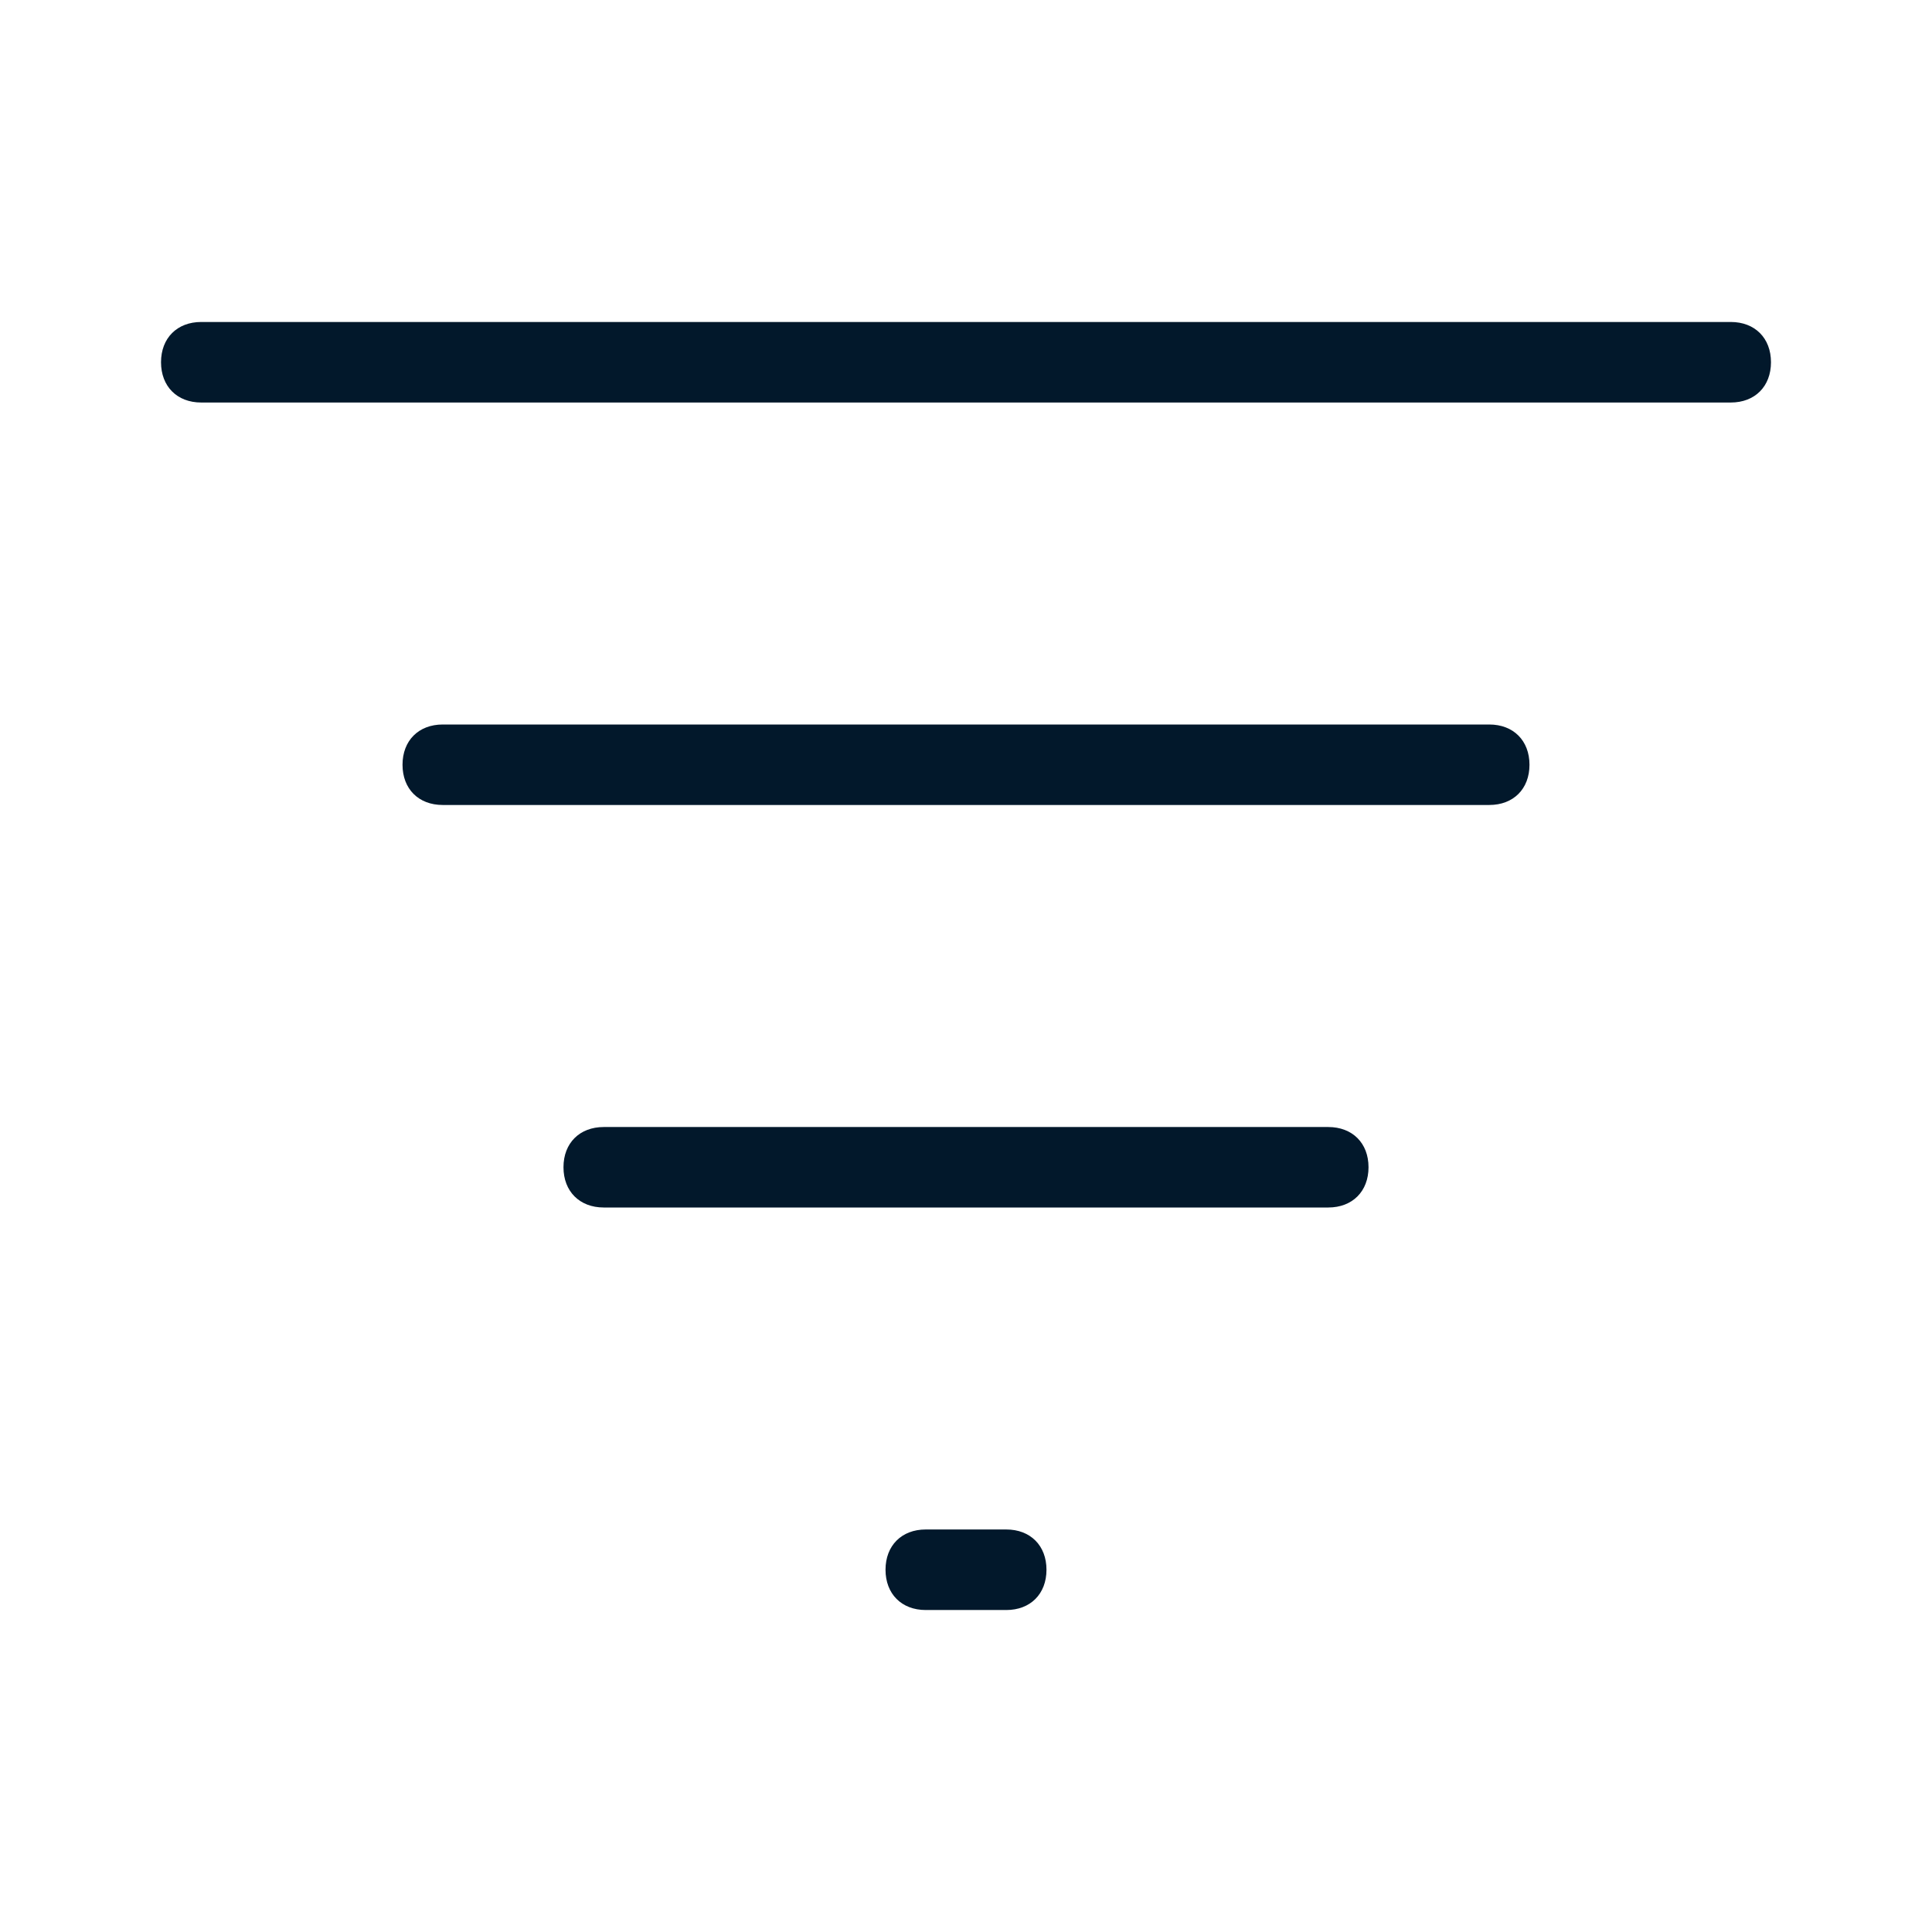
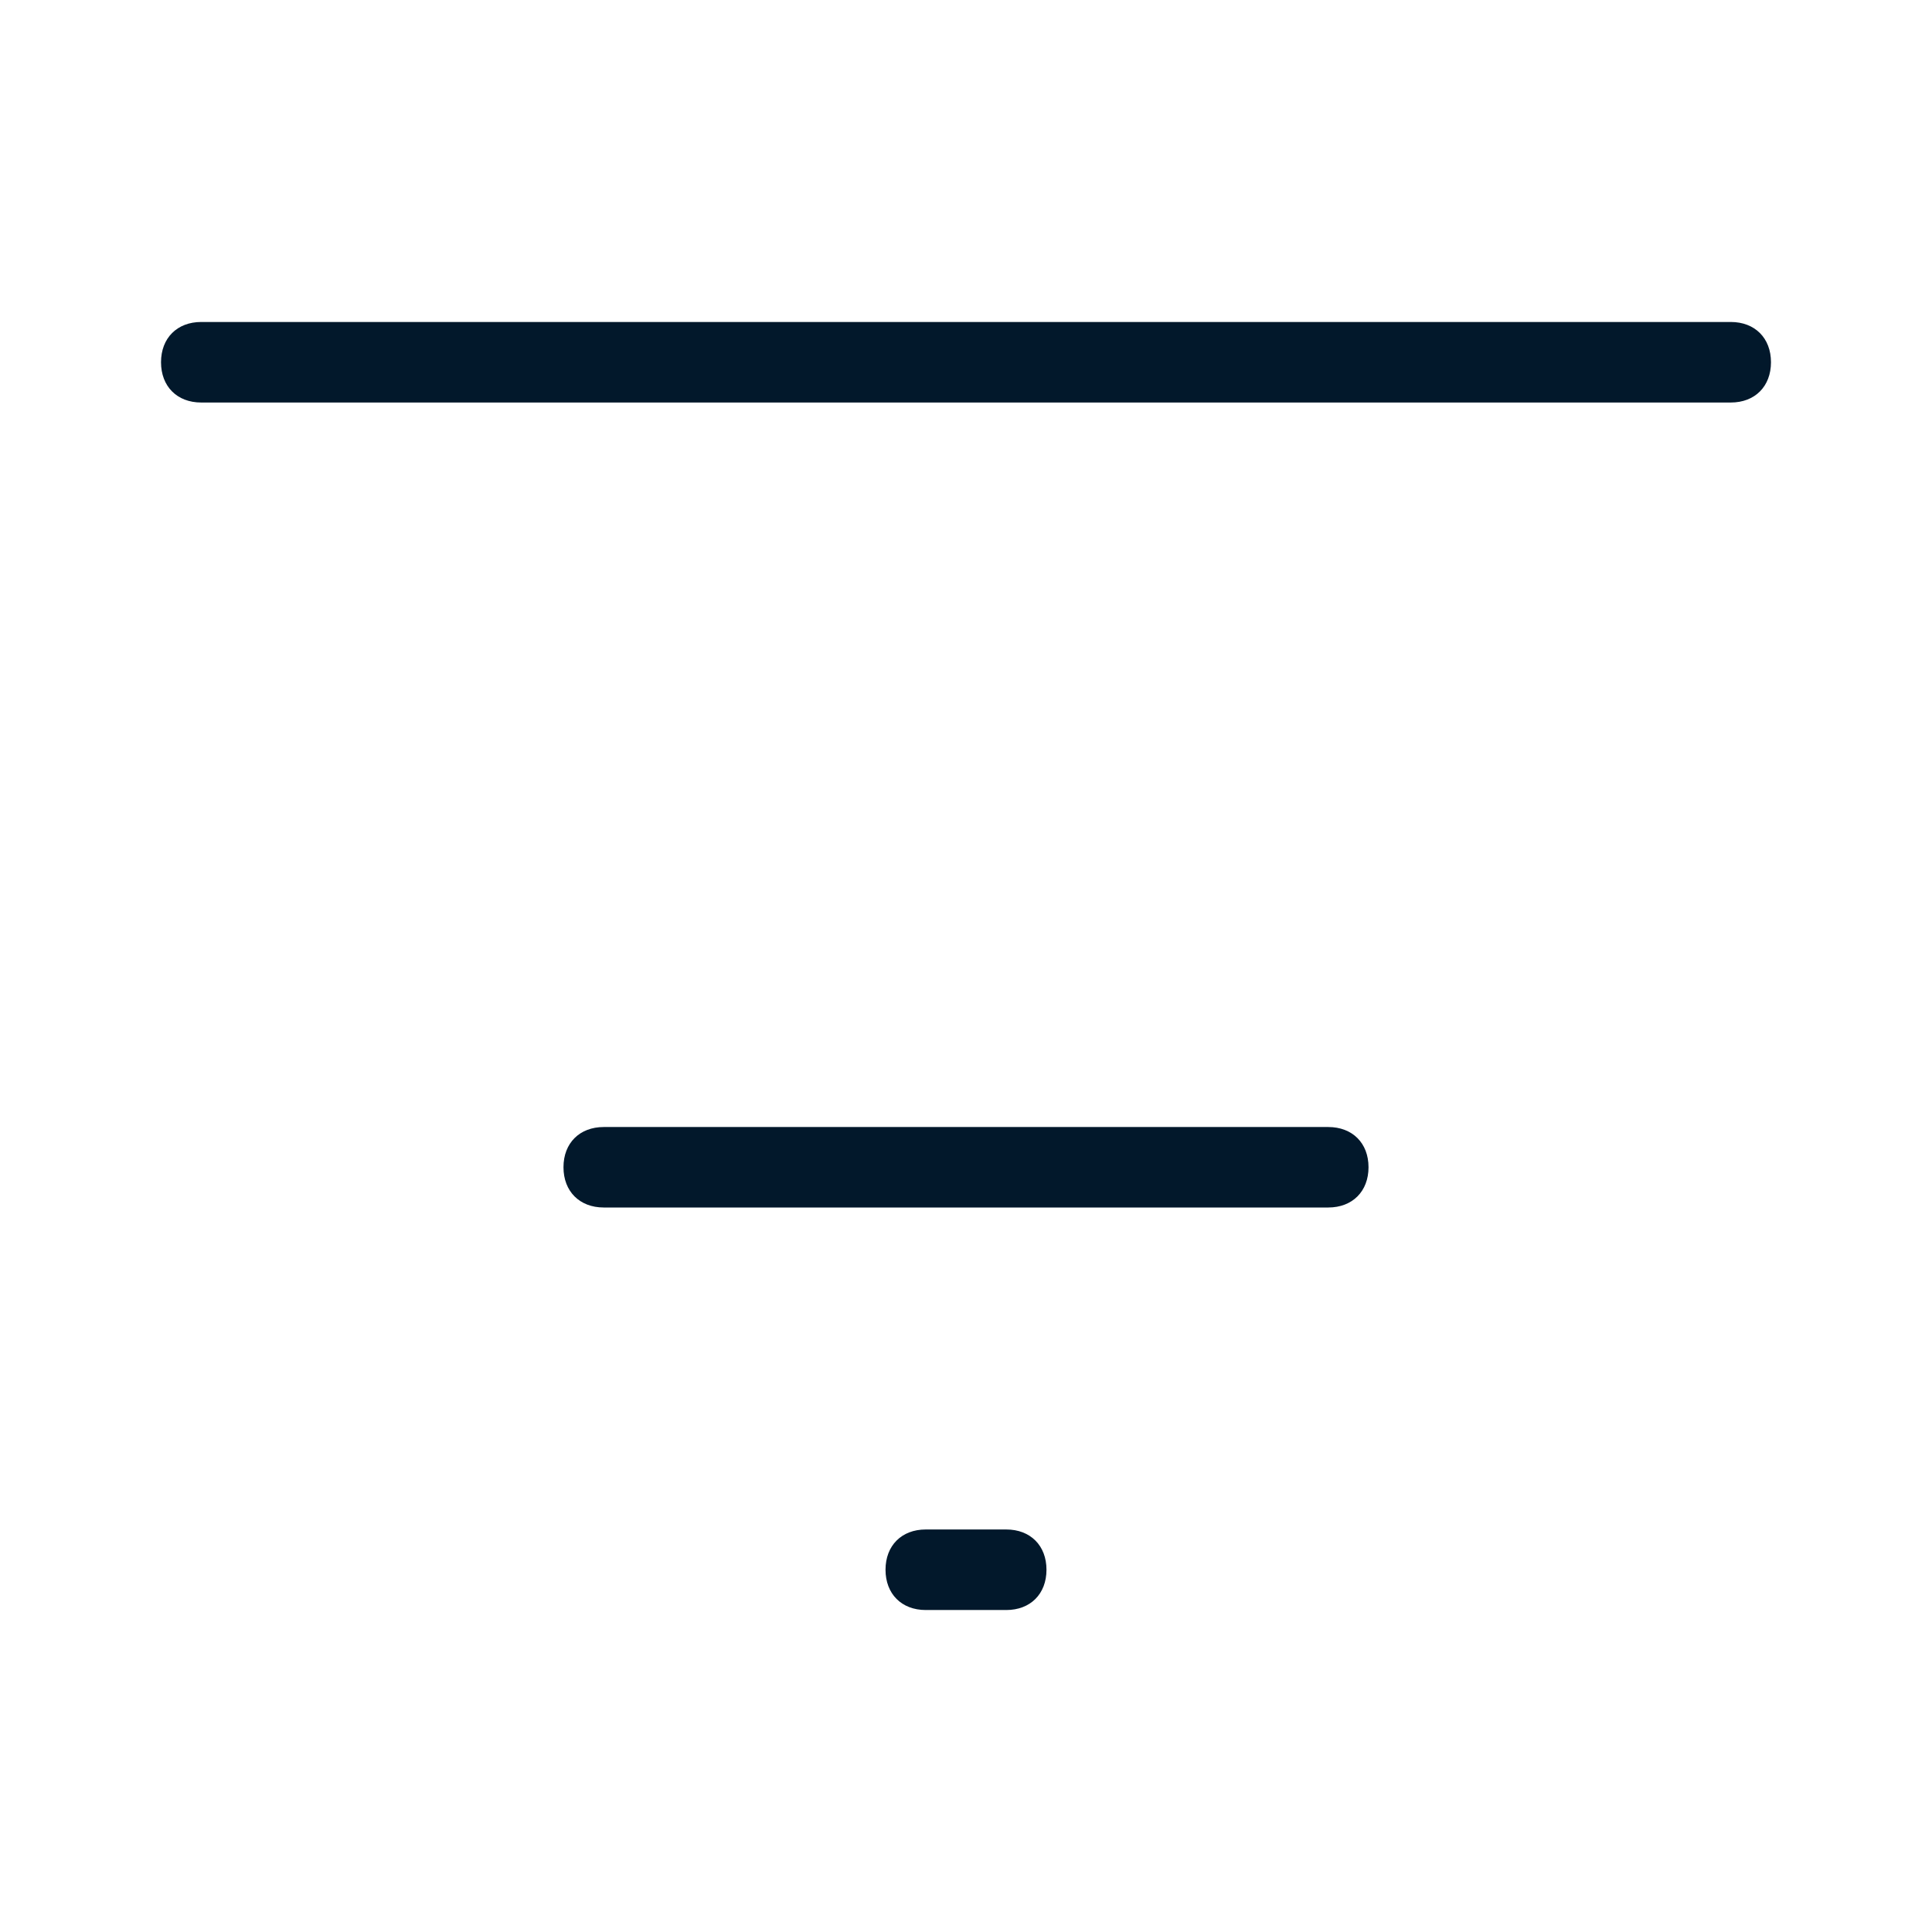
<svg xmlns="http://www.w3.org/2000/svg" width="32" height="32" viewBox="0 0 32 32" fill="none">
  <path d="M28.667 6.667H3.333C2.933 6.667 2.667 6.4 2.667 6C2.667 5.6 2.933 5.333 3.333 5.333H28.667C29.067 5.333 29.333 5.6 29.333 6C29.333 6.4 29.067 6.667 28.667 6.667Z" fill="#02182B" />
-   <path d="M24.667 13.333H7.333C6.933 13.333 6.667 13.067 6.667 12.667C6.667 12.267 6.933 12 7.333 12H24.667C25.067 12 25.333 12.267 25.333 12.667C25.333 13.067 25.067 13.333 24.667 13.333Z" fill="#02182B" />
  <path d="M22 20H10C9.6 20 9.333 19.733 9.333 19.333C9.333 18.933 9.6 18.667 10 18.667H22C22.4 18.667 22.667 18.933 22.667 19.333C22.667 19.733 22.4 20 22 20Z" fill="#02182B" />
  <path d="M16.667 26.667H15.333C14.933 26.667 14.667 26.4 14.667 26C14.667 25.6 14.933 25.333 15.333 25.333H16.667C17.067 25.333 17.333 25.6 17.333 26C17.333 26.4 17.067 26.667 16.667 26.667Z" fill="#02182B" />
</svg>